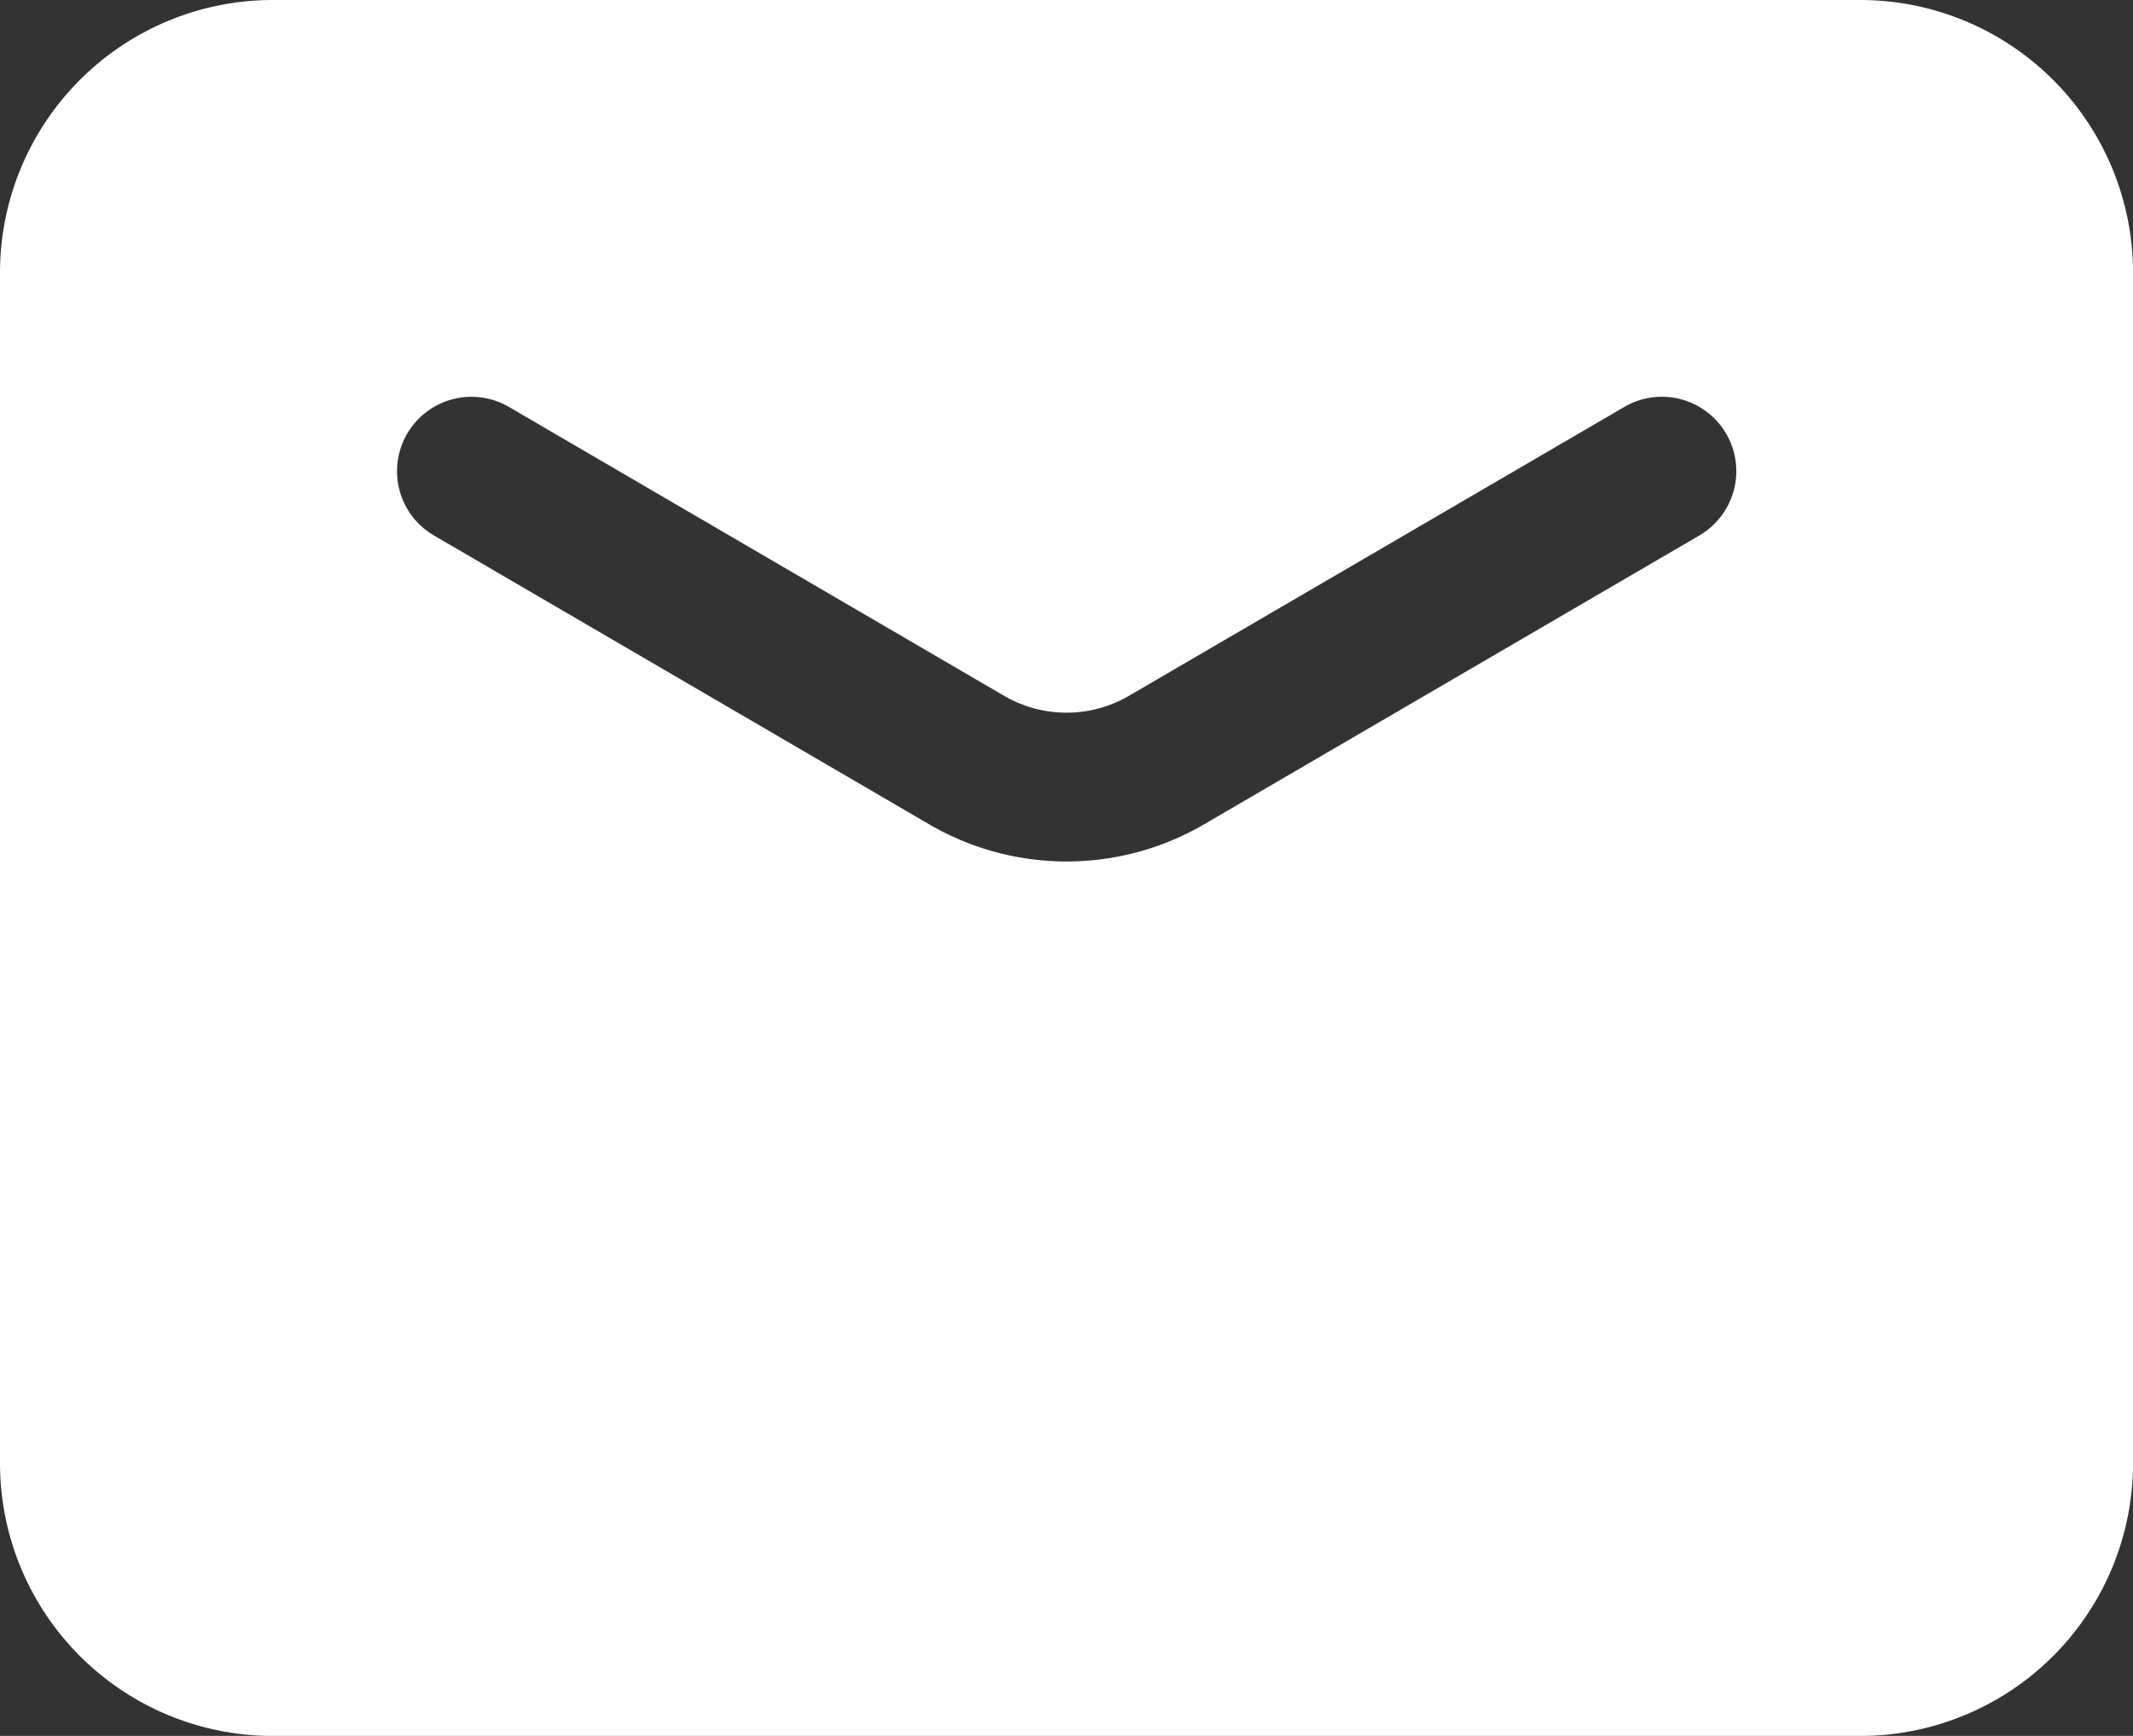
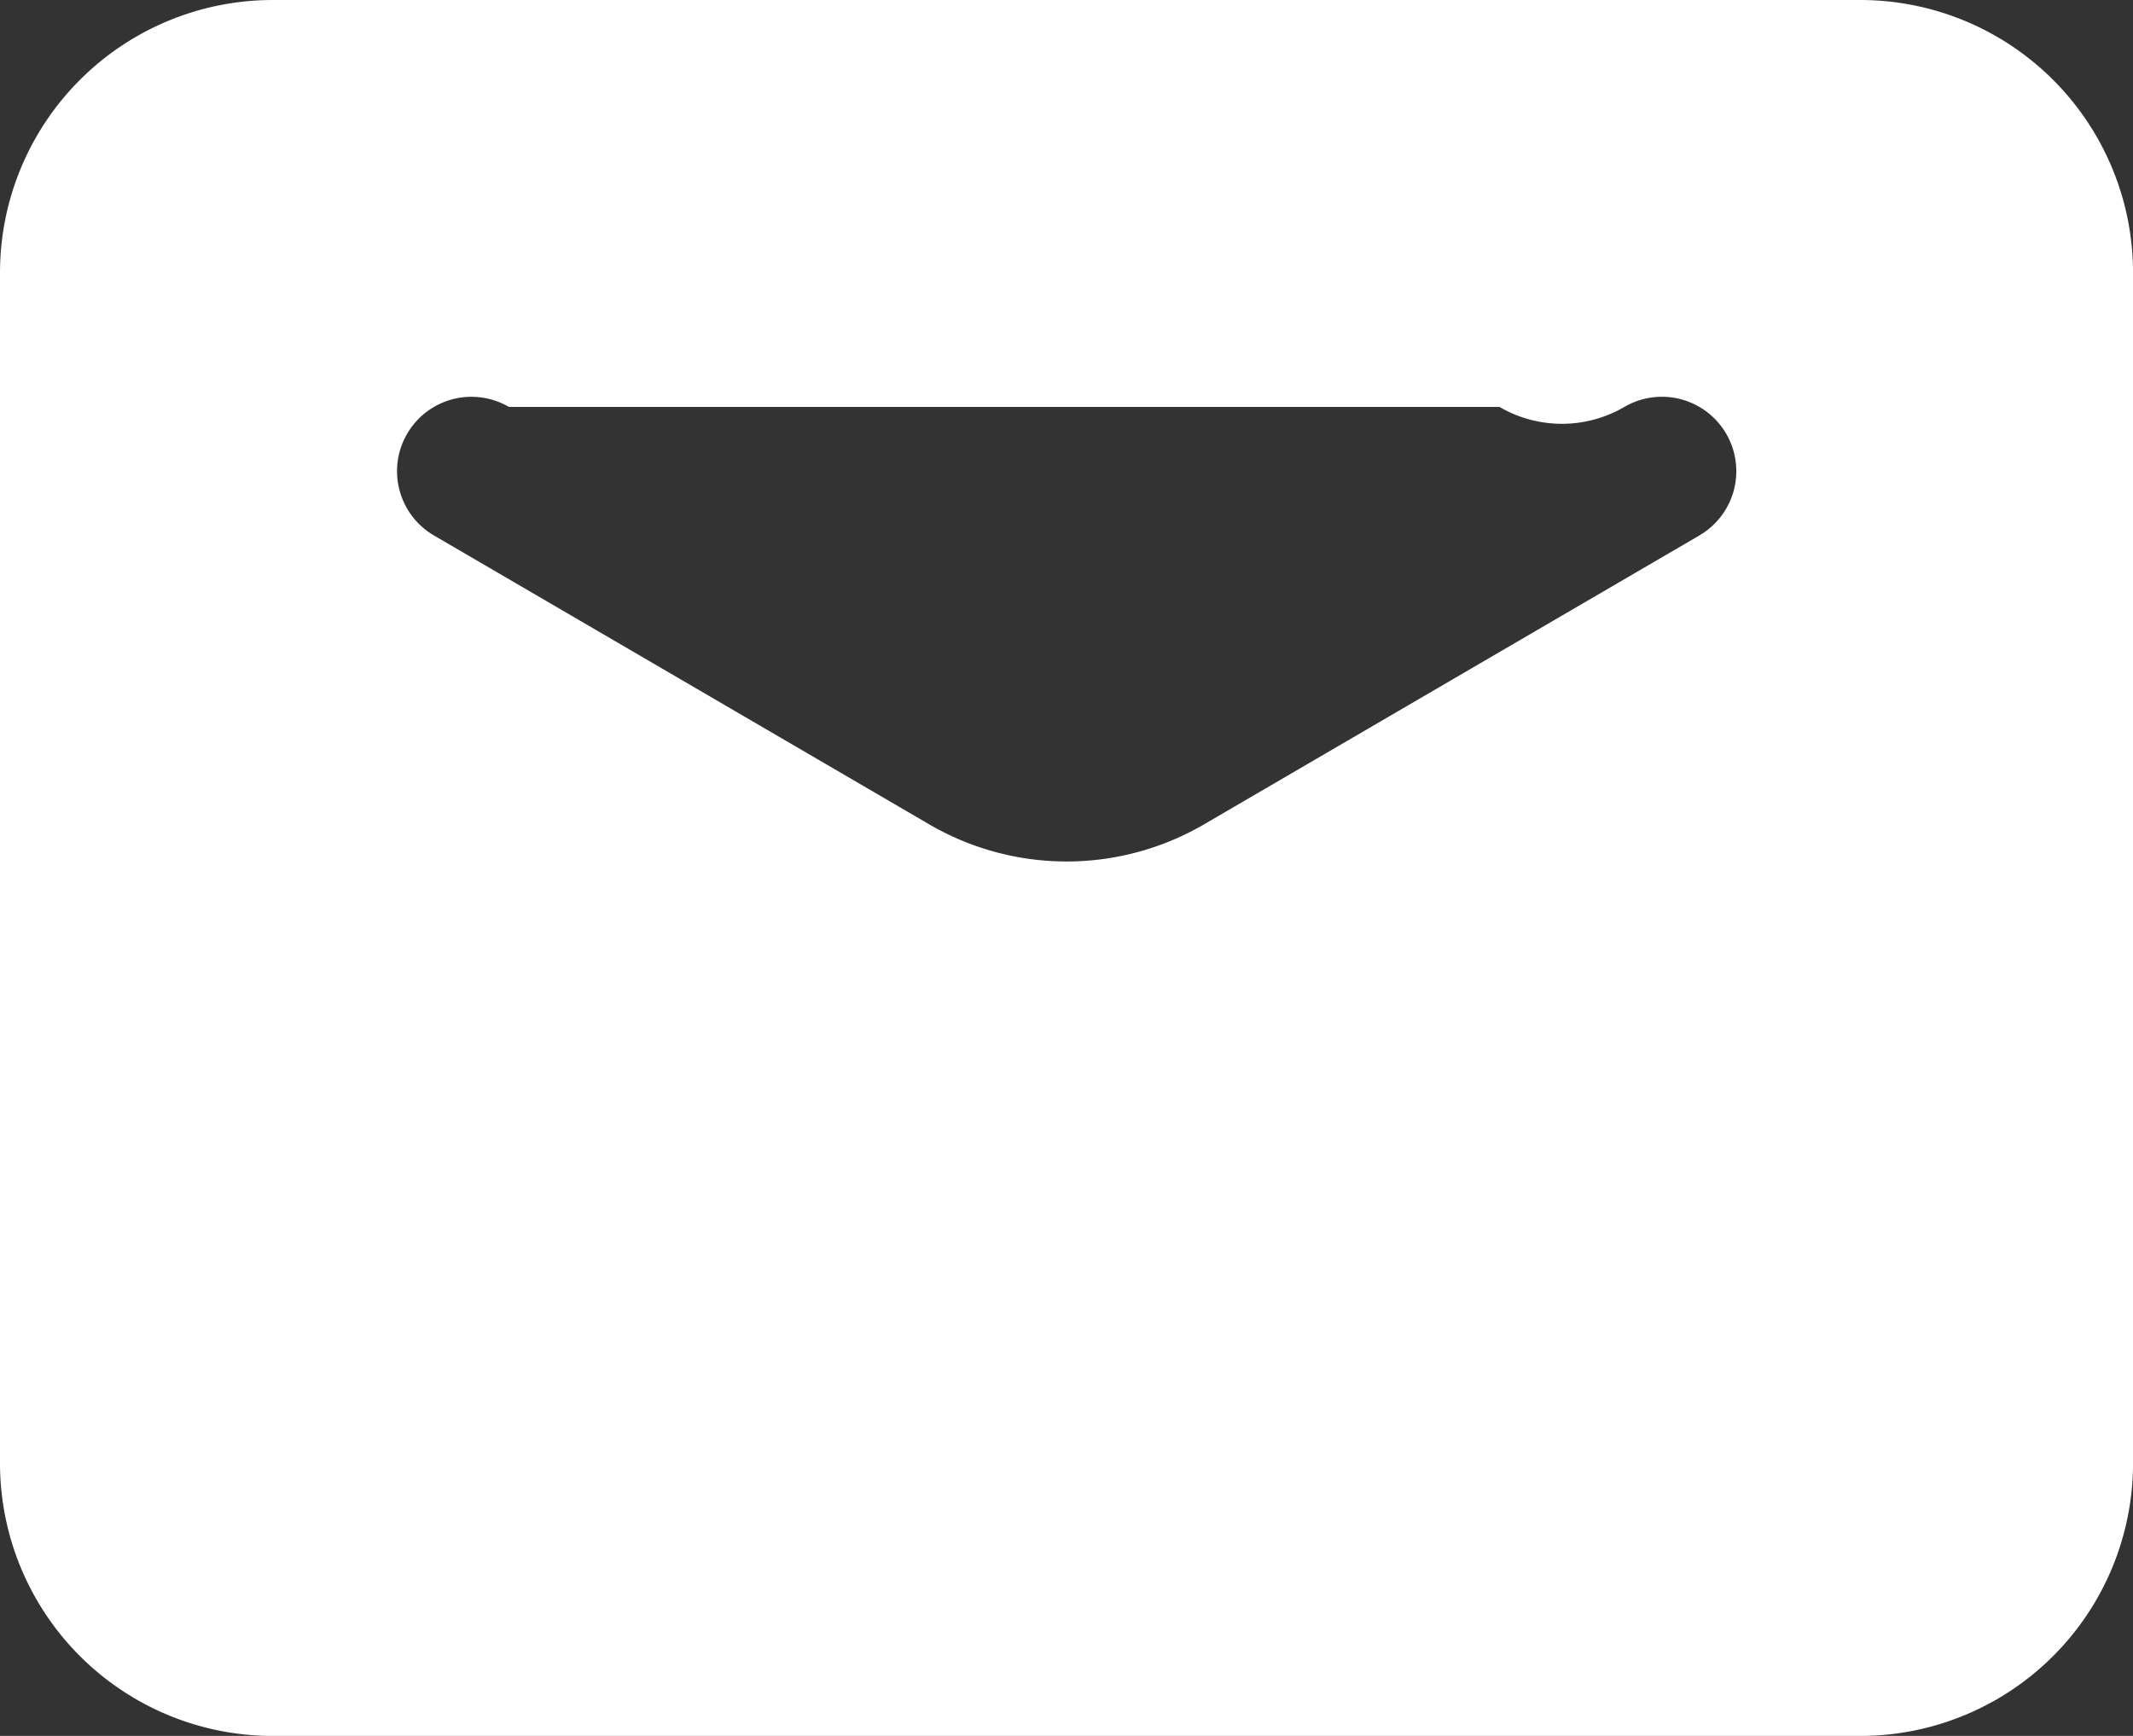
<svg xmlns="http://www.w3.org/2000/svg" width="56.013" height="45.592" viewBox="0 0 56.013 45.592">
  <rect x="0" y="0" width="56.013" height="45.592" fill="#333333" stroke="none" />
-   <path id="パス_441" data-name="パス 441" d="M8.165,3A7.165,7.165,0,0,0,1,10.165V41.428a7.164,7.164,0,0,0,7.165,7.165H49.849a7.164,7.164,0,0,0,7.165-7.165V10.165A7.164,7.164,0,0,0,49.849,3Zm6.2,10.688a1.954,1.954,0,0,0-1.969,3.376L25.4,24.65a7.164,7.164,0,0,0,7.22,0l13.006-7.587a1.954,1.954,0,1,0-1.969-3.376L30.648,21.274a3.256,3.256,0,0,1-3.282,0Z" transform="translate(-1 -3)" fill="#fff" fill-rule="evenodd" />
+   <path id="パス_441" data-name="パス 441" d="M8.165,3A7.165,7.165,0,0,0,1,10.165V41.428a7.164,7.164,0,0,0,7.165,7.165H49.849a7.164,7.164,0,0,0,7.165-7.165V10.165A7.164,7.164,0,0,0,49.849,3Zm6.2,10.688a1.954,1.954,0,0,0-1.969,3.376L25.4,24.65a7.164,7.164,0,0,0,7.22,0l13.006-7.587a1.954,1.954,0,1,0-1.969-3.376a3.256,3.256,0,0,1-3.282,0Z" transform="translate(-1 -3)" fill="#fff" fill-rule="evenodd" />
</svg>